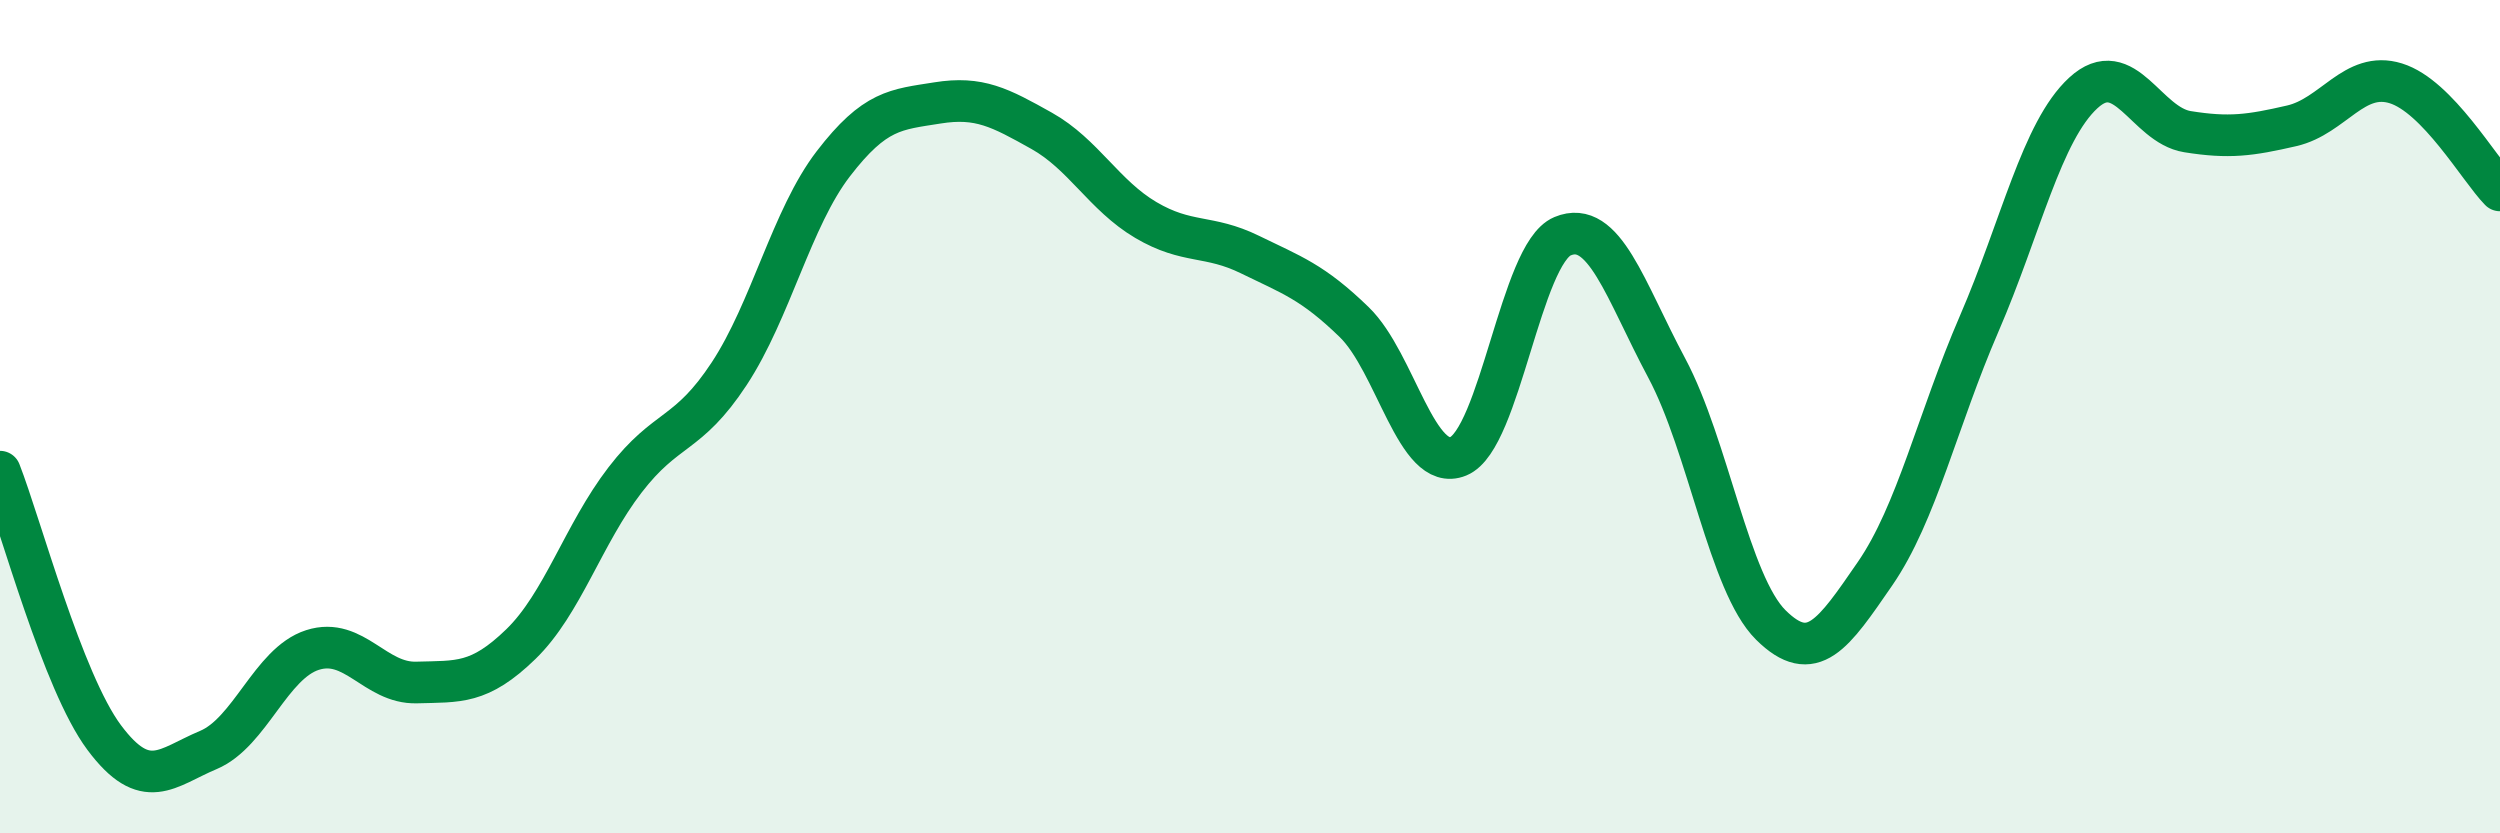
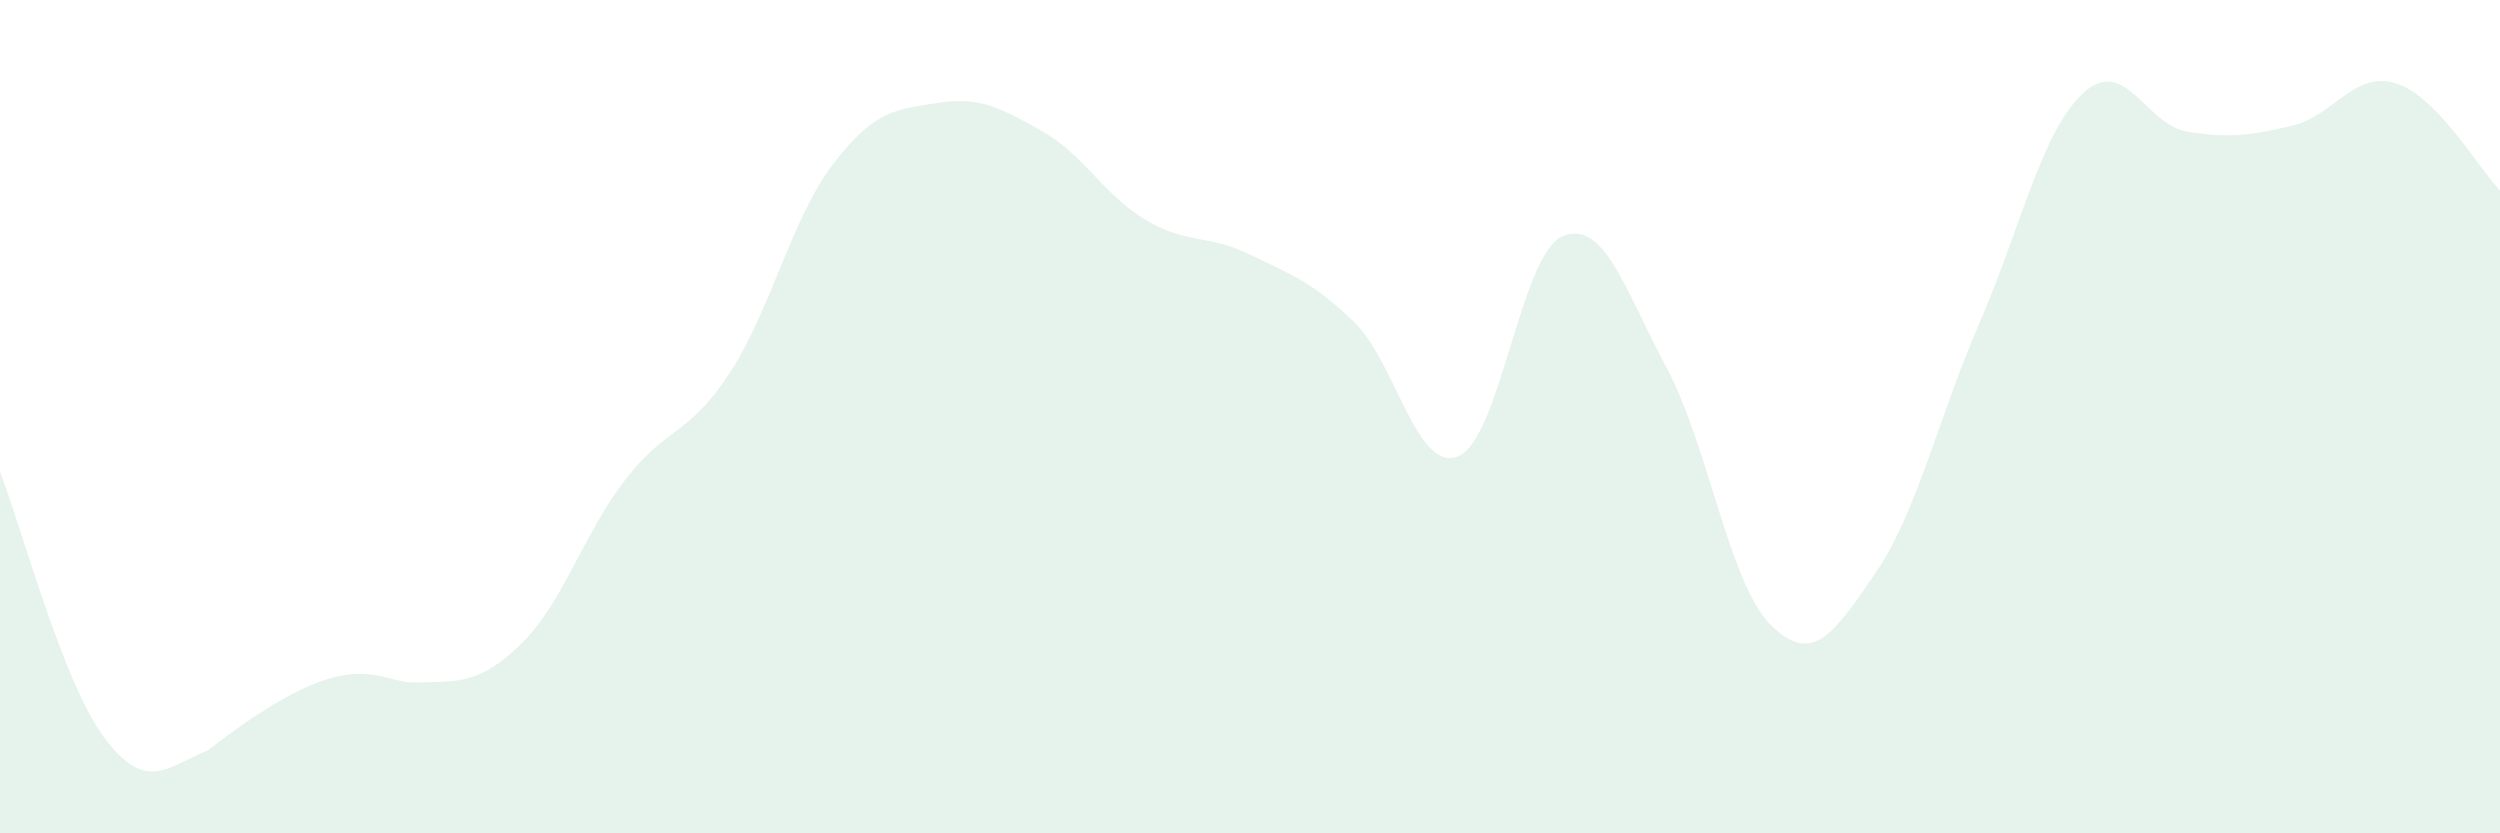
<svg xmlns="http://www.w3.org/2000/svg" width="60" height="20" viewBox="0 0 60 20">
-   <path d="M 0,11.32 C 0.5,12.6 1.5,16.36 2.5,17.7 C 3.5,19.04 4,18.42 5,18 C 6,17.58 6.5,15.92 7.5,15.6 C 8.5,15.28 9,16.41 10,16.38 C 11,16.35 11.5,16.43 12.5,15.46 C 13.5,14.49 14,12.82 15,11.52 C 16,10.22 16.5,10.49 17.5,8.97 C 18.5,7.45 19,5.23 20,3.93 C 21,2.63 21.5,2.63 22.5,2.47 C 23.5,2.31 24,2.58 25,3.14 C 26,3.7 26.5,4.69 27.5,5.28 C 28.5,5.87 29,5.62 30,6.11 C 31,6.6 31.5,6.76 32.5,7.73 C 33.5,8.7 34,11.36 35,10.95 C 36,10.54 36.5,6.09 37.5,5.67 C 38.5,5.25 39,6.96 40,8.83 C 41,10.7 41.5,14.01 42.5,15 C 43.5,15.99 44,15.22 45,13.77 C 46,12.32 46.5,10.08 47.5,7.77 C 48.5,5.46 49,3.15 50,2.23 C 51,1.31 51.5,3 52.5,3.16 C 53.5,3.32 54,3.25 55,3.02 C 56,2.79 56.5,1.69 57.5,2 C 58.5,2.31 59.5,4.06 60,4.57L60 20L0 20Z" fill="#008740" opacity="0.1" stroke-linecap="round" stroke-linejoin="round" />
-   <path d="M 0,11.32 C 0.5,12.6 1.5,16.36 2.5,17.7 C 3.5,19.04 4,18.42 5,18 C 6,17.58 6.5,15.92 7.5,15.6 C 8.5,15.28 9,16.41 10,16.38 C 11,16.35 11.5,16.43 12.5,15.46 C 13.5,14.49 14,12.82 15,11.52 C 16,10.22 16.5,10.49 17.5,8.97 C 18.5,7.45 19,5.23 20,3.93 C 21,2.63 21.5,2.63 22.5,2.47 C 23.5,2.31 24,2.58 25,3.14 C 26,3.7 26.5,4.69 27.5,5.28 C 28.5,5.87 29,5.62 30,6.11 C 31,6.6 31.5,6.76 32.5,7.73 C 33.5,8.7 34,11.36 35,10.95 C 36,10.54 36.5,6.09 37.5,5.67 C 38.5,5.25 39,6.96 40,8.83 C 41,10.7 41.5,14.01 42.5,15 C 43.5,15.99 44,15.22 45,13.77 C 46,12.32 46.5,10.08 47.5,7.77 C 48.5,5.46 49,3.15 50,2.23 C 51,1.31 51.5,3 52.5,3.16 C 53.5,3.32 54,3.25 55,3.02 C 56,2.79 56.5,1.69 57.5,2 C 58.5,2.31 59.5,4.06 60,4.57" stroke="#008740" stroke-width="1" fill="none" stroke-linecap="round" stroke-linejoin="round" />
+   <path d="M 0,11.32 C 0.5,12.6 1.5,16.36 2.5,17.7 C 3.5,19.04 4,18.42 5,18 C 8.5,15.28 9,16.41 10,16.38 C 11,16.35 11.5,16.43 12.5,15.46 C 13.5,14.49 14,12.82 15,11.52 C 16,10.22 16.5,10.49 17.5,8.97 C 18.5,7.45 19,5.23 20,3.93 C 21,2.63 21.5,2.63 22.5,2.47 C 23.5,2.31 24,2.58 25,3.14 C 26,3.7 26.5,4.69 27.5,5.28 C 28.5,5.87 29,5.62 30,6.11 C 31,6.6 31.5,6.76 32.5,7.73 C 33.5,8.7 34,11.36 35,10.95 C 36,10.54 36.5,6.09 37.5,5.67 C 38.5,5.25 39,6.96 40,8.83 C 41,10.7 41.5,14.01 42.5,15 C 43.5,15.99 44,15.22 45,13.77 C 46,12.32 46.5,10.08 47.5,7.77 C 48.5,5.46 49,3.15 50,2.23 C 51,1.31 51.5,3 52.5,3.16 C 53.5,3.32 54,3.25 55,3.02 C 56,2.79 56.5,1.69 57.5,2 C 58.5,2.31 59.5,4.06 60,4.57L60 20L0 20Z" fill="#008740" opacity="0.1" stroke-linecap="round" stroke-linejoin="round" />
</svg>